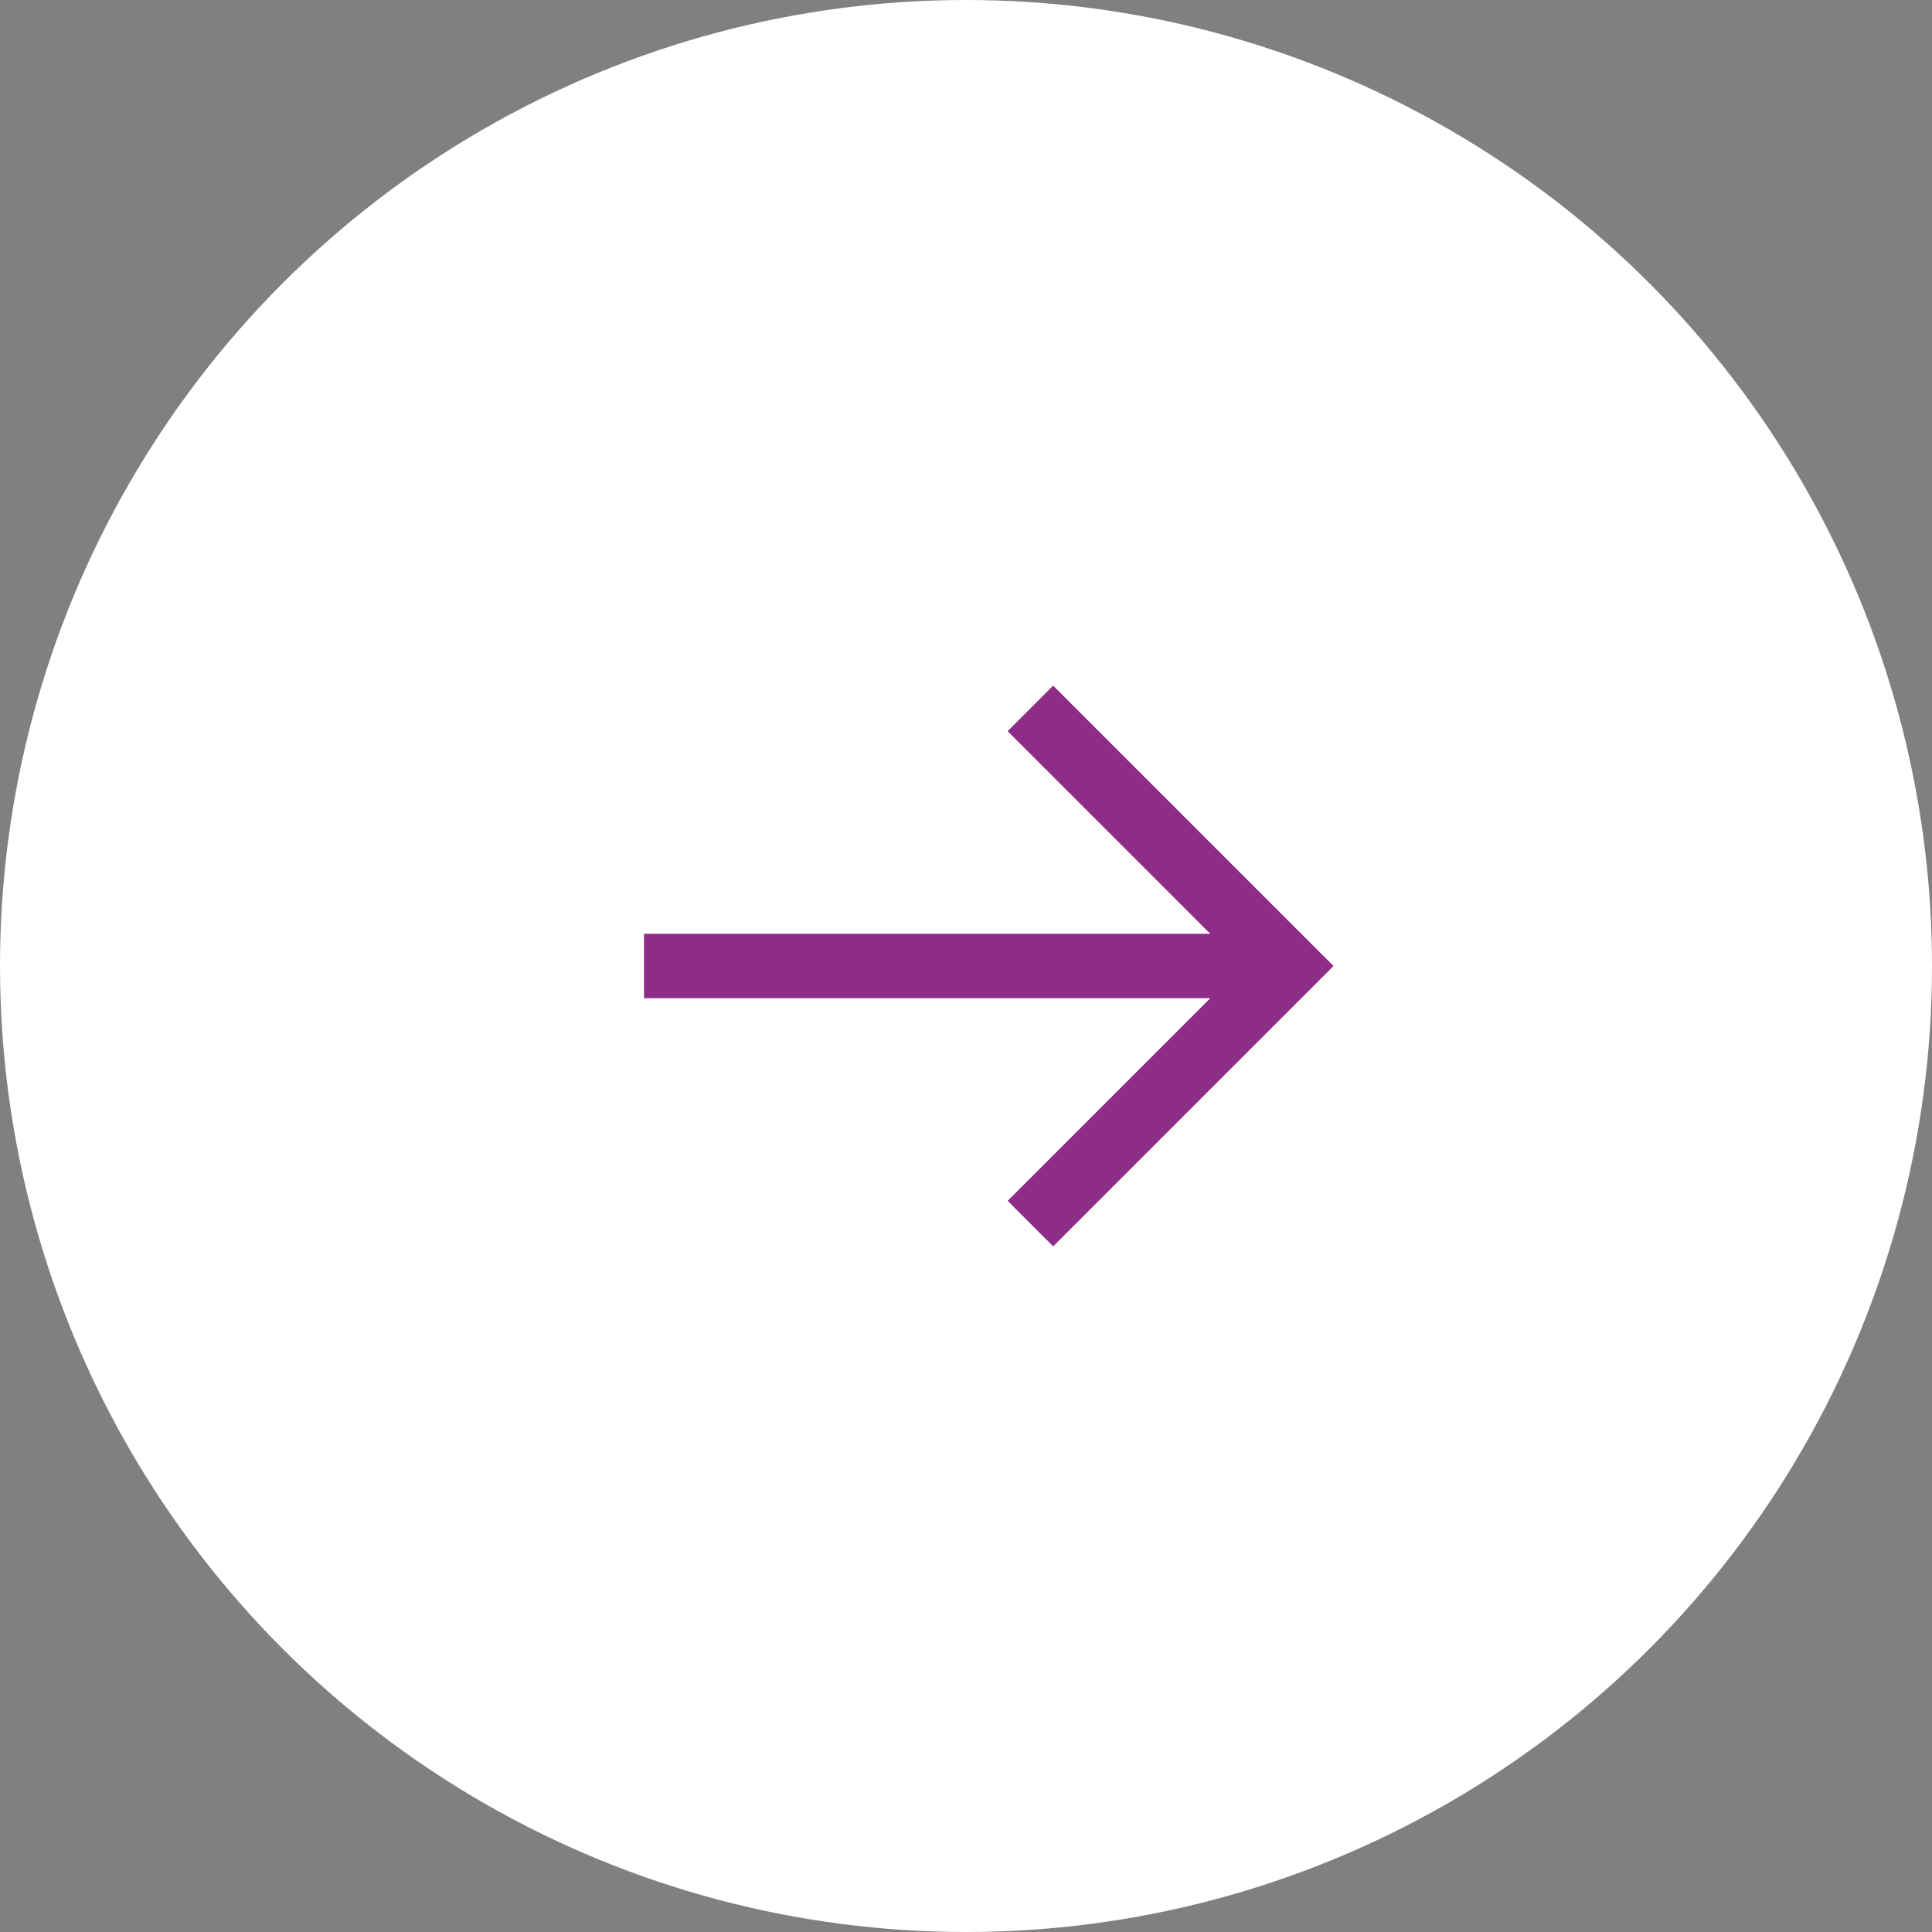
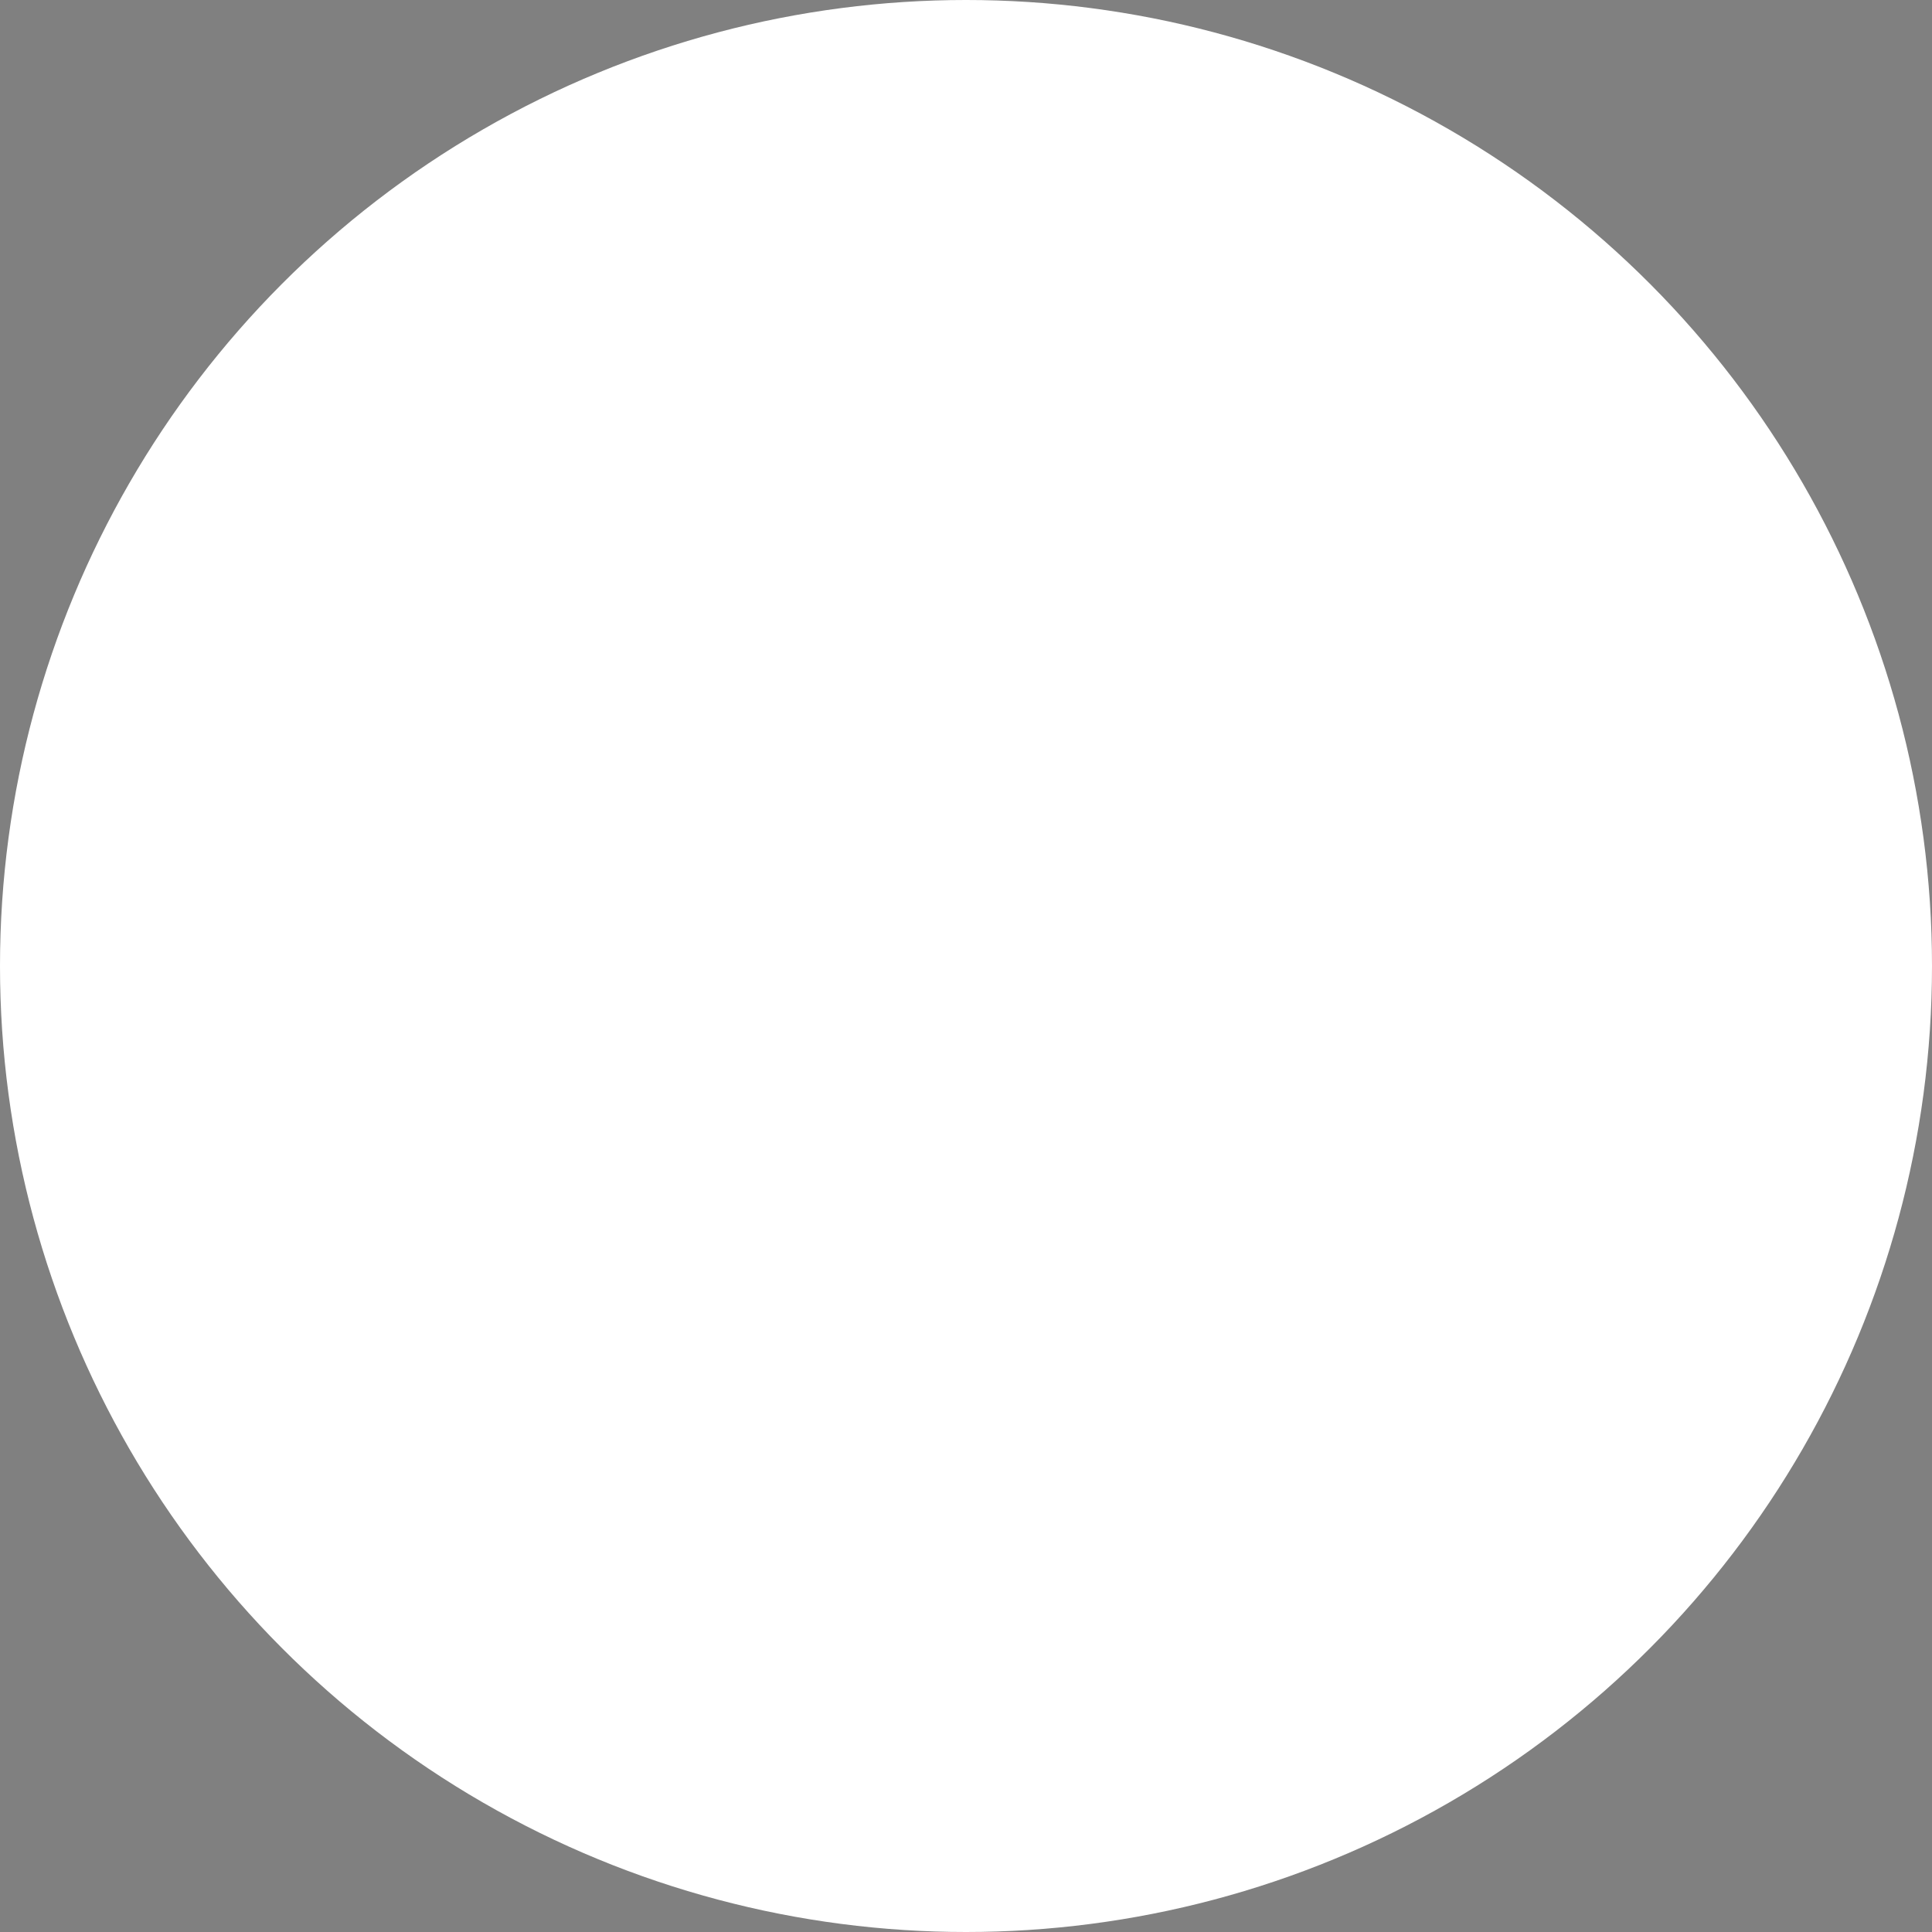
<svg xmlns="http://www.w3.org/2000/svg" id="Group_382" data-name="Group 382" width="60" height="60" viewBox="0 0 60 60">
  <rect x="0" y="0" width="60" height="60" fill="#808080" stroke="none" />
  <circle id="Ellipse_1" data-name="Ellipse 1" cx="30" cy="30" r="30" fill="#fff" />
  <g id="Group_381" data-name="Group 381" transform="translate(20 22)">
-     <path id="Path_62" data-name="Path 62" d="M942.667,1826.182l8,8-8,8" transform="translate(-930.667 -1826.182)" fill="none" stroke="#8d2d87" stroke-width="2" />
-     <line id="Line_10" data-name="Line 10" x2="20" transform="translate(0 8)" fill="none" stroke="#8d2d87" stroke-width="2" />
-   </g>
+     </g>
</svg>